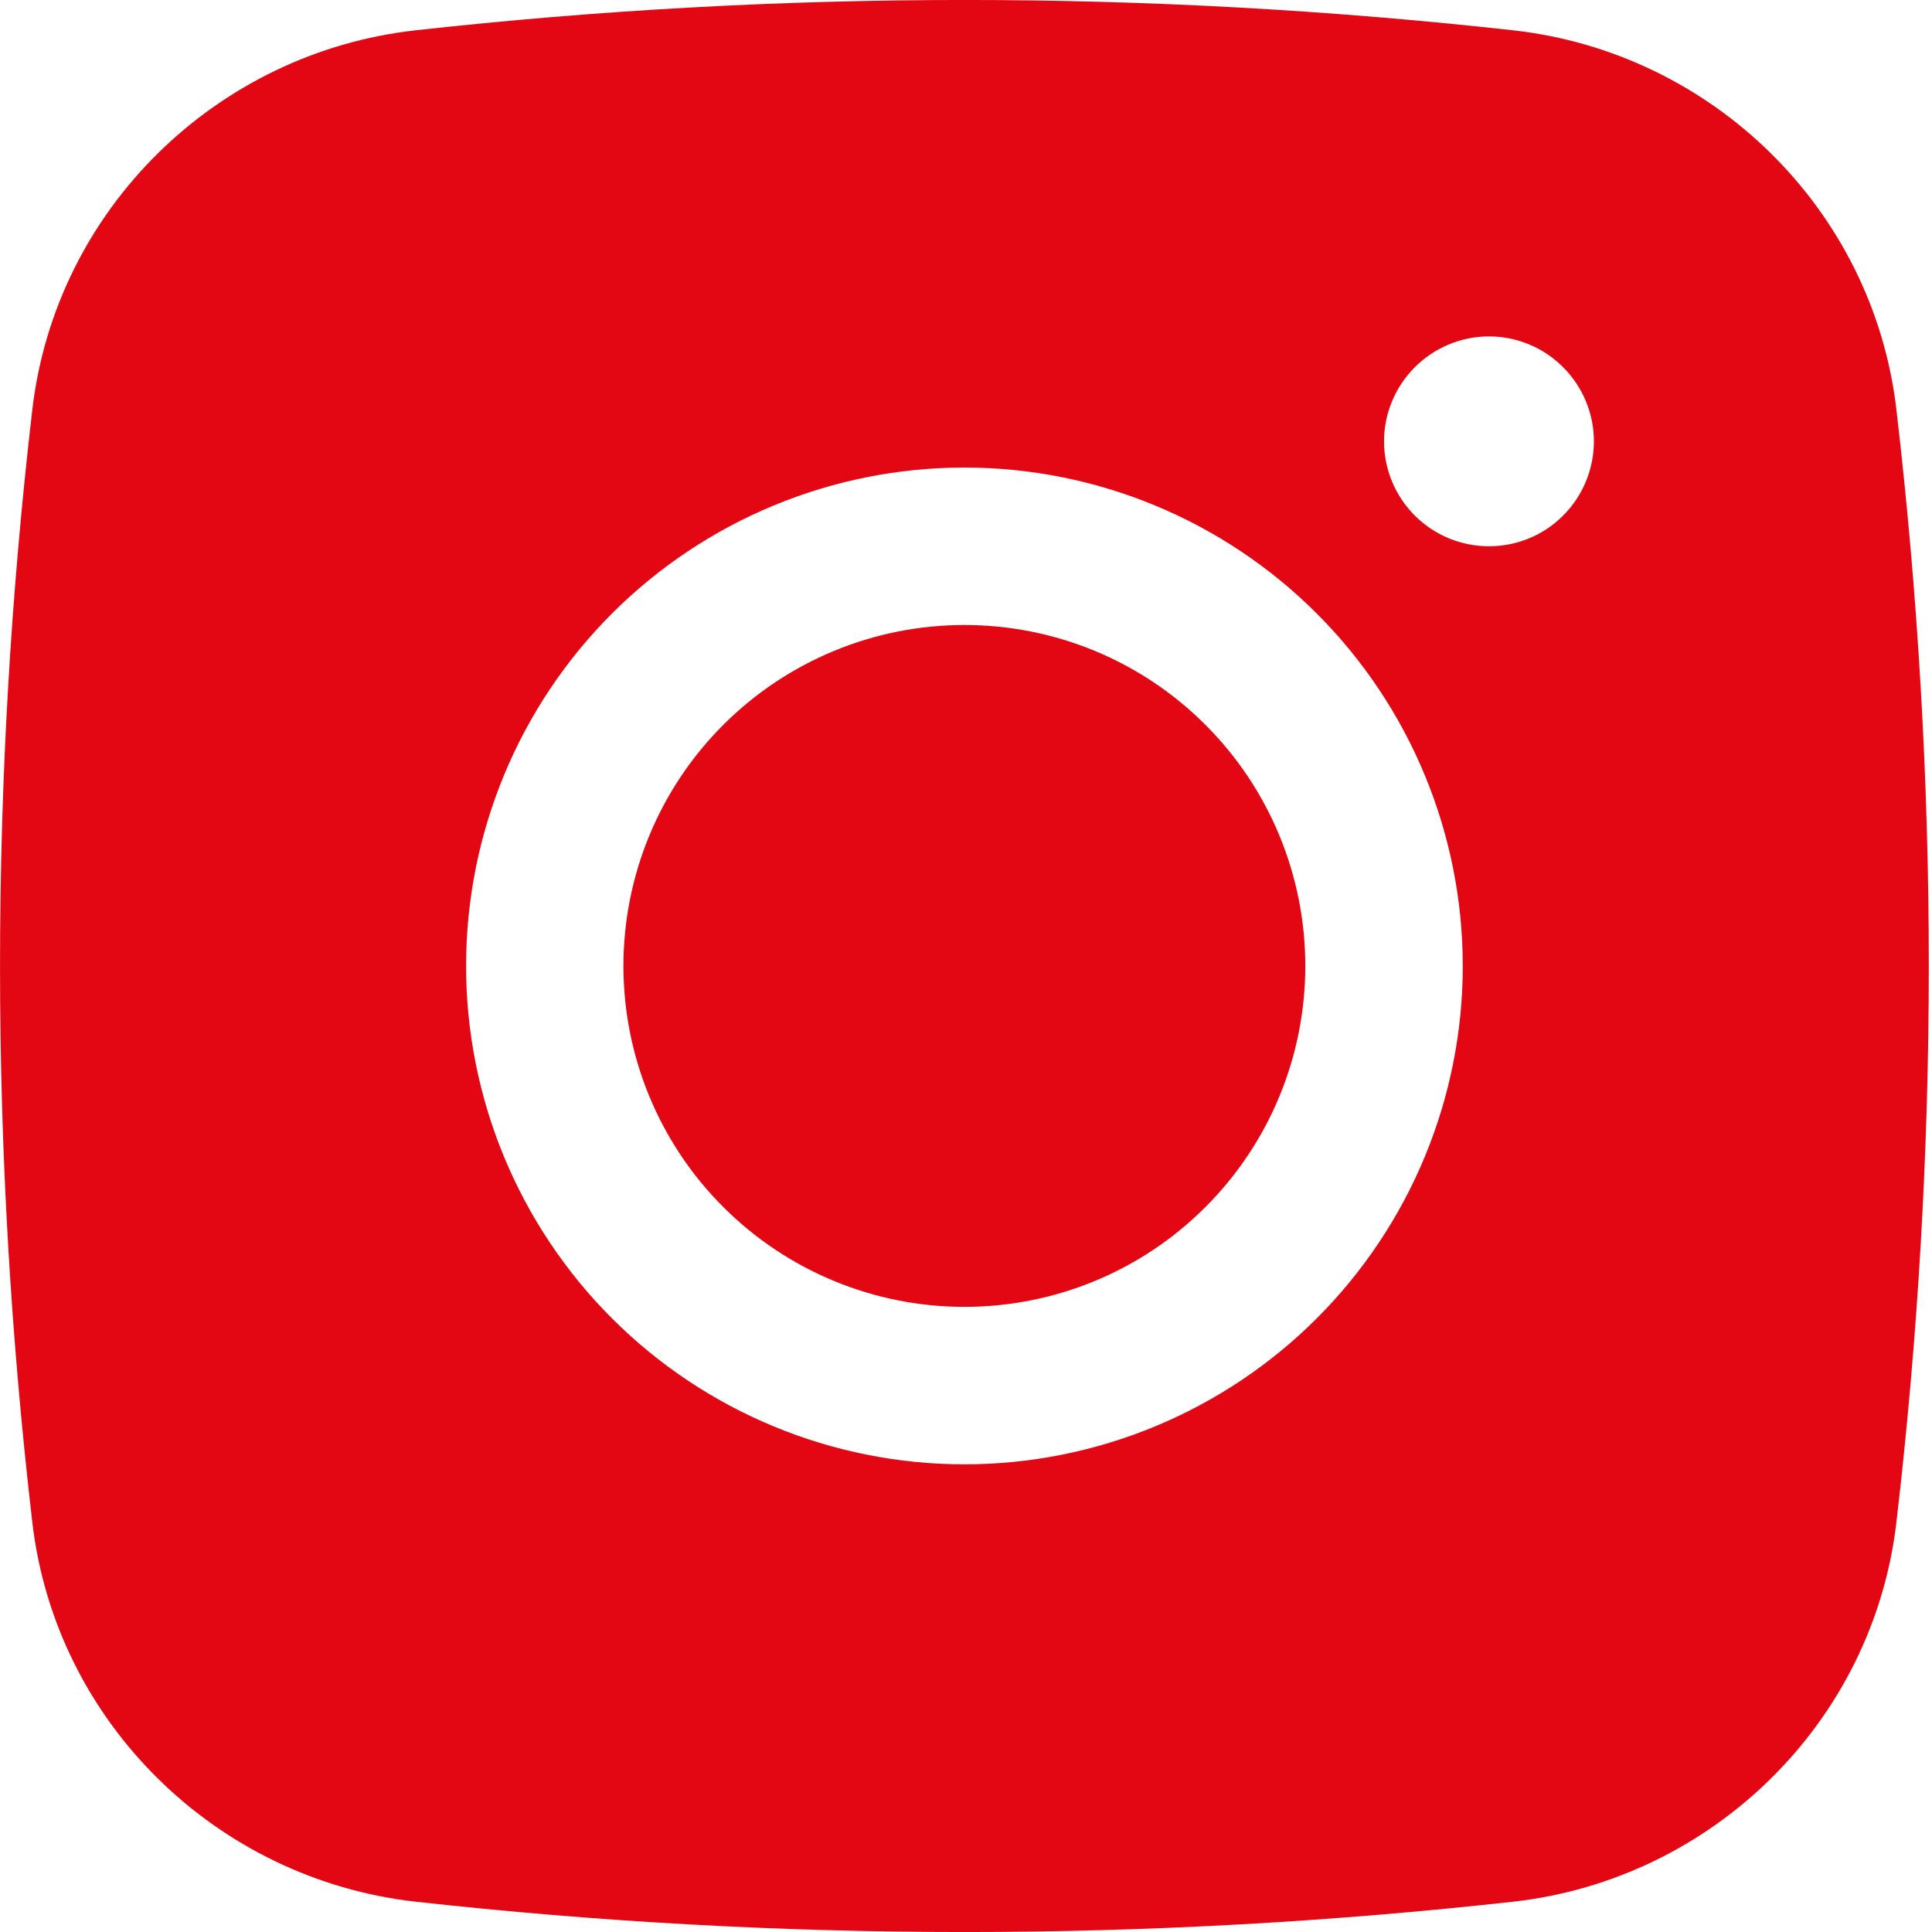
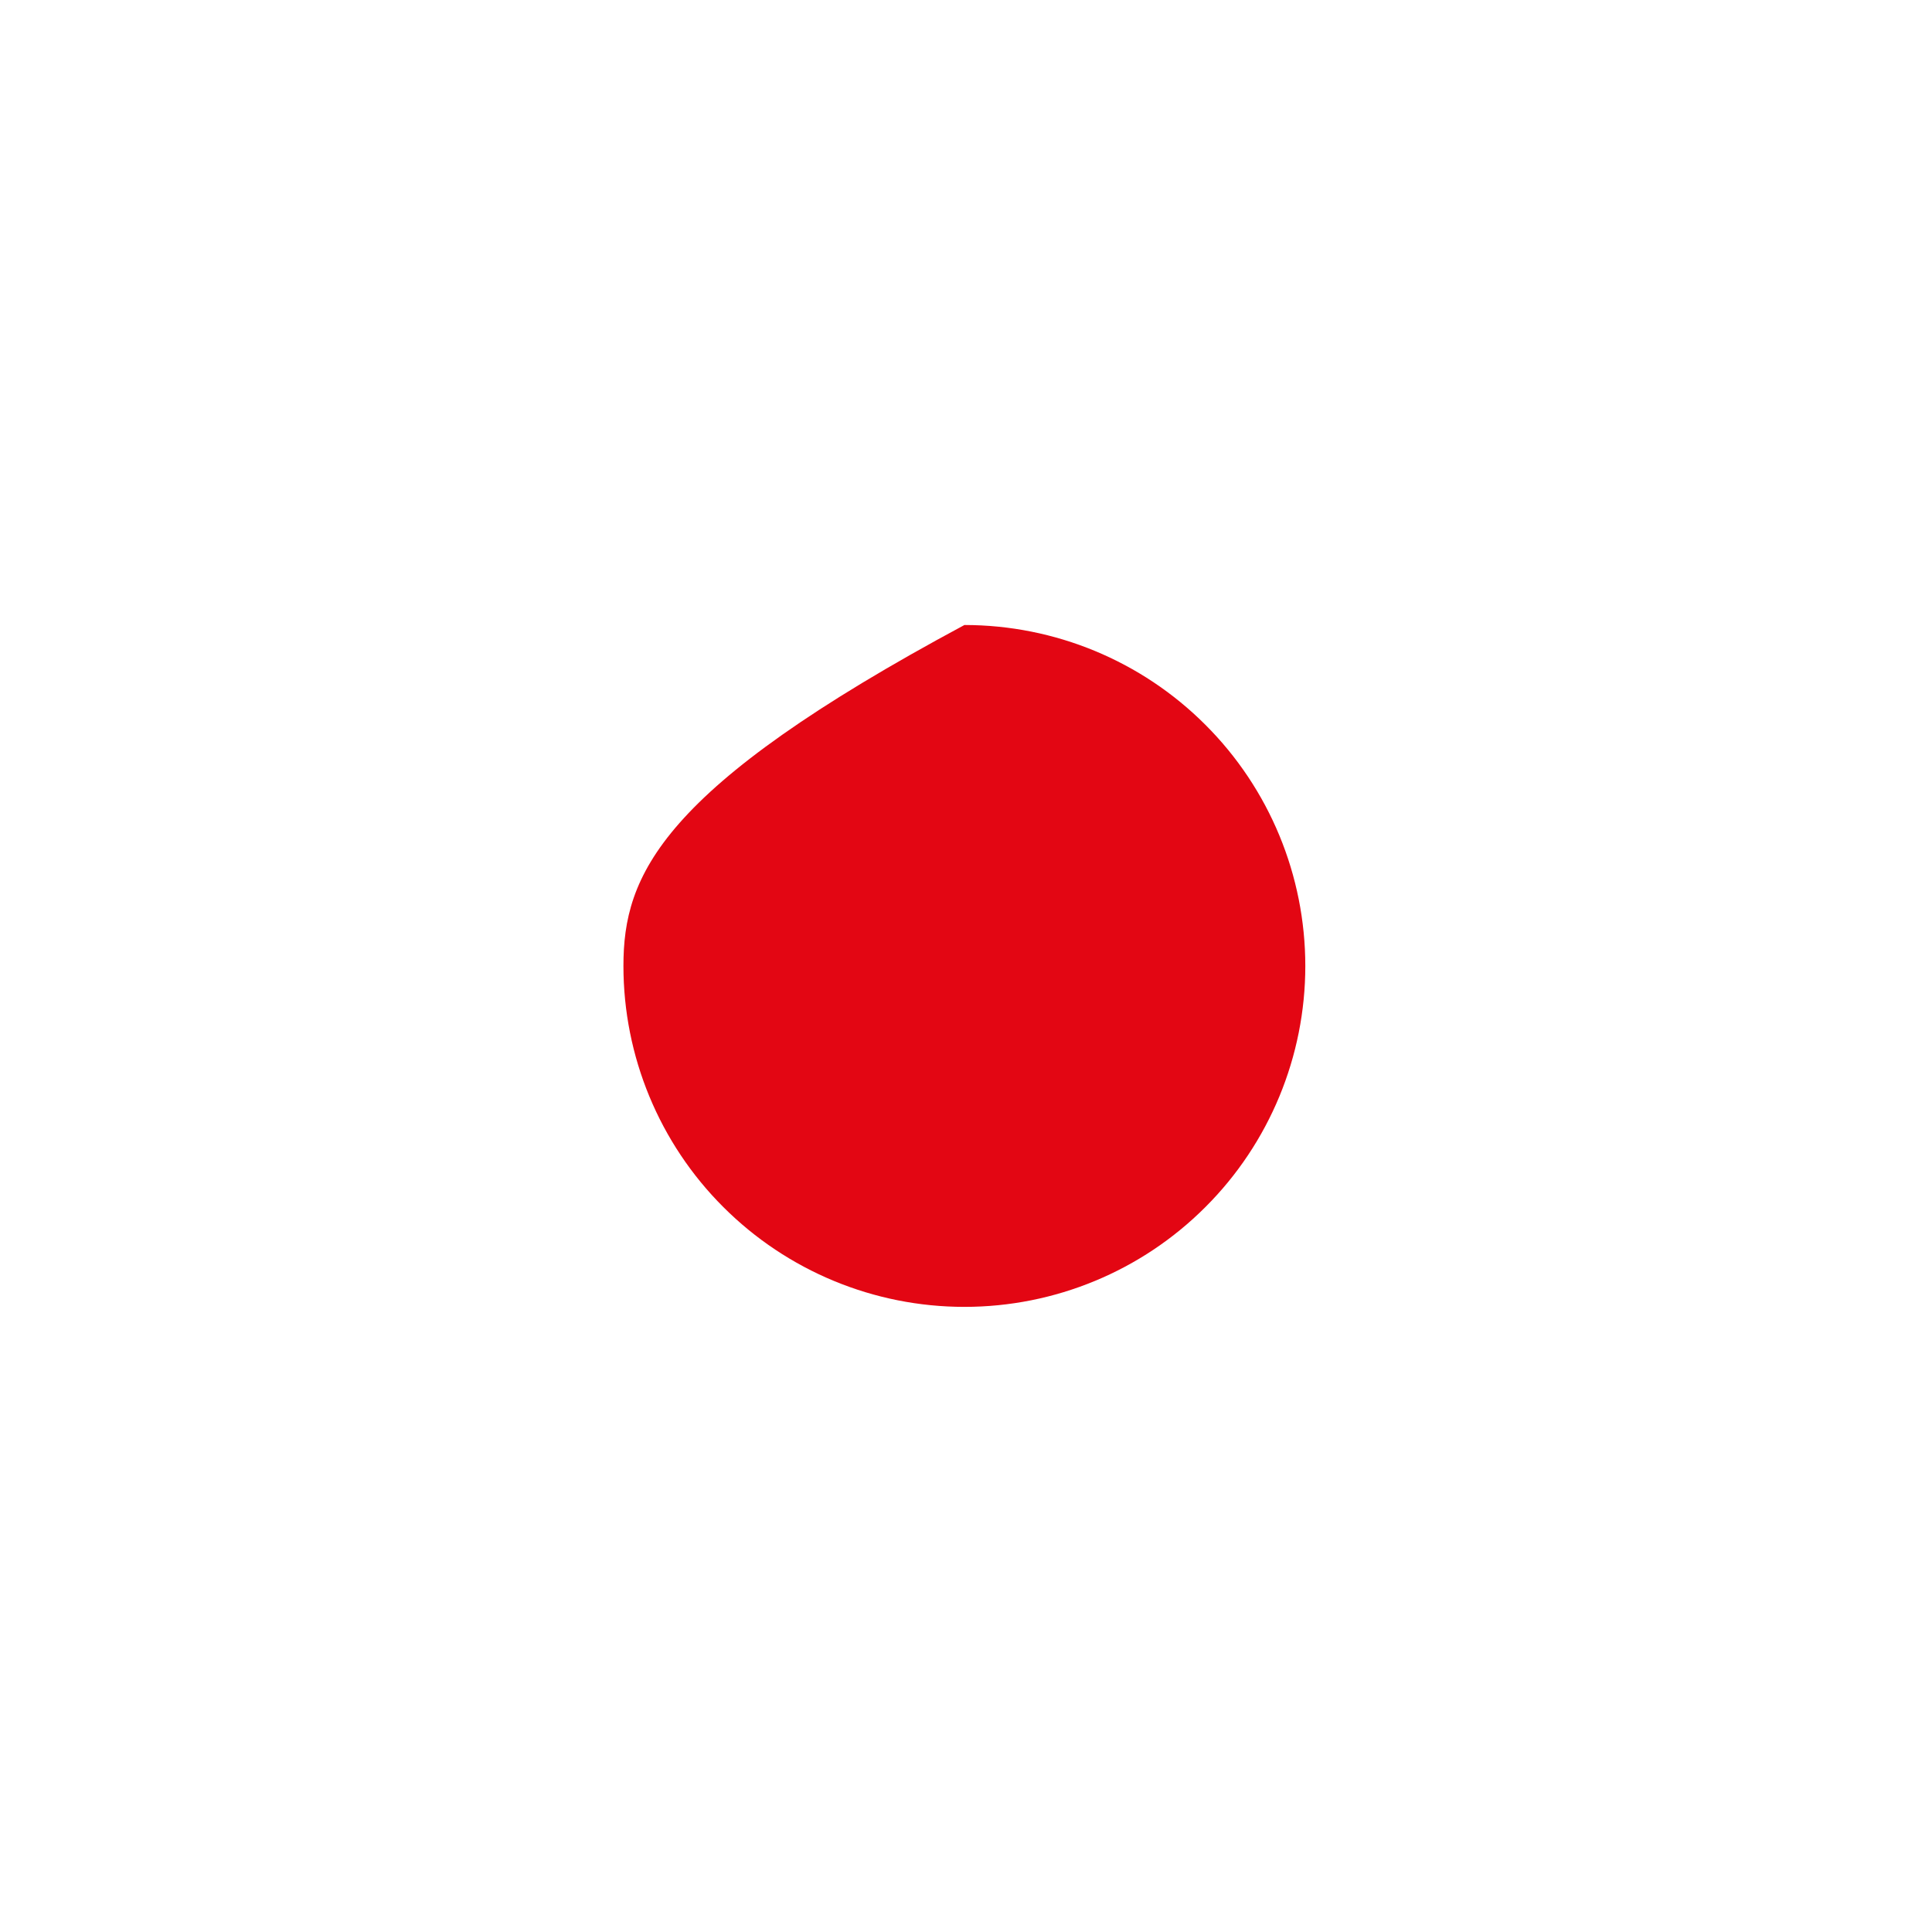
<svg xmlns="http://www.w3.org/2000/svg" width="16" height="16" viewBox="0 0 16 16" fill="none">
-   <path d="M7.987 5.176C7.238 5.176 6.52 5.473 5.99 6.003C5.46 6.532 5.163 7.251 5.163 8C5.163 8.748 5.46 9.467 5.99 9.996C6.52 10.526 7.238 10.823 7.987 10.823C8.736 10.823 9.454 10.526 9.983 9.996C10.513 9.467 10.81 8.748 10.81 8C10.81 7.251 10.513 6.532 9.983 6.003C9.454 5.473 8.736 5.176 7.987 5.176Z" fill="#E30613" />
-   <path fill-rule="evenodd" clip-rule="evenodd" d="M3.442 0.251C6.463 -0.084 9.511 -0.084 12.531 0.251C14.181 0.435 15.511 1.734 15.705 3.39C16.063 6.453 16.063 9.546 15.705 12.609C15.511 14.265 14.181 15.564 12.532 15.749C9.511 16.084 6.463 16.084 3.442 15.749C1.792 15.564 0.462 14.265 0.268 12.61C-0.089 9.547 -0.089 6.453 0.268 3.39C0.462 1.734 1.792 0.435 3.442 0.251ZM12.331 2.786C12.101 2.786 11.88 2.878 11.717 3.041C11.554 3.204 11.462 3.425 11.462 3.655C11.462 3.886 11.554 4.107 11.717 4.27C11.88 4.433 12.101 4.524 12.331 4.524C12.562 4.524 12.783 4.433 12.945 4.27C13.108 4.107 13.2 3.886 13.2 3.655C13.2 3.425 13.108 3.204 12.945 3.041C12.783 2.878 12.562 2.786 12.331 2.786ZM3.86 8C3.86 6.905 4.294 5.855 5.068 5.081C5.842 4.307 6.892 3.872 7.987 3.872C9.081 3.872 10.131 4.307 10.905 5.081C11.679 5.855 12.114 6.905 12.114 8C12.114 9.094 11.679 10.144 10.905 10.918C10.131 11.692 9.081 12.127 7.987 12.127C6.892 12.127 5.842 11.692 5.068 10.918C4.294 10.144 3.86 9.094 3.86 8Z" fill="#E30613" />
+   <path d="M7.987 5.176C5.46 6.532 5.163 7.251 5.163 8C5.163 8.748 5.46 9.467 5.99 9.996C6.52 10.526 7.238 10.823 7.987 10.823C8.736 10.823 9.454 10.526 9.983 9.996C10.513 9.467 10.81 8.748 10.81 8C10.81 7.251 10.513 6.532 9.983 6.003C9.454 5.473 8.736 5.176 7.987 5.176Z" fill="#E30613" />
</svg>